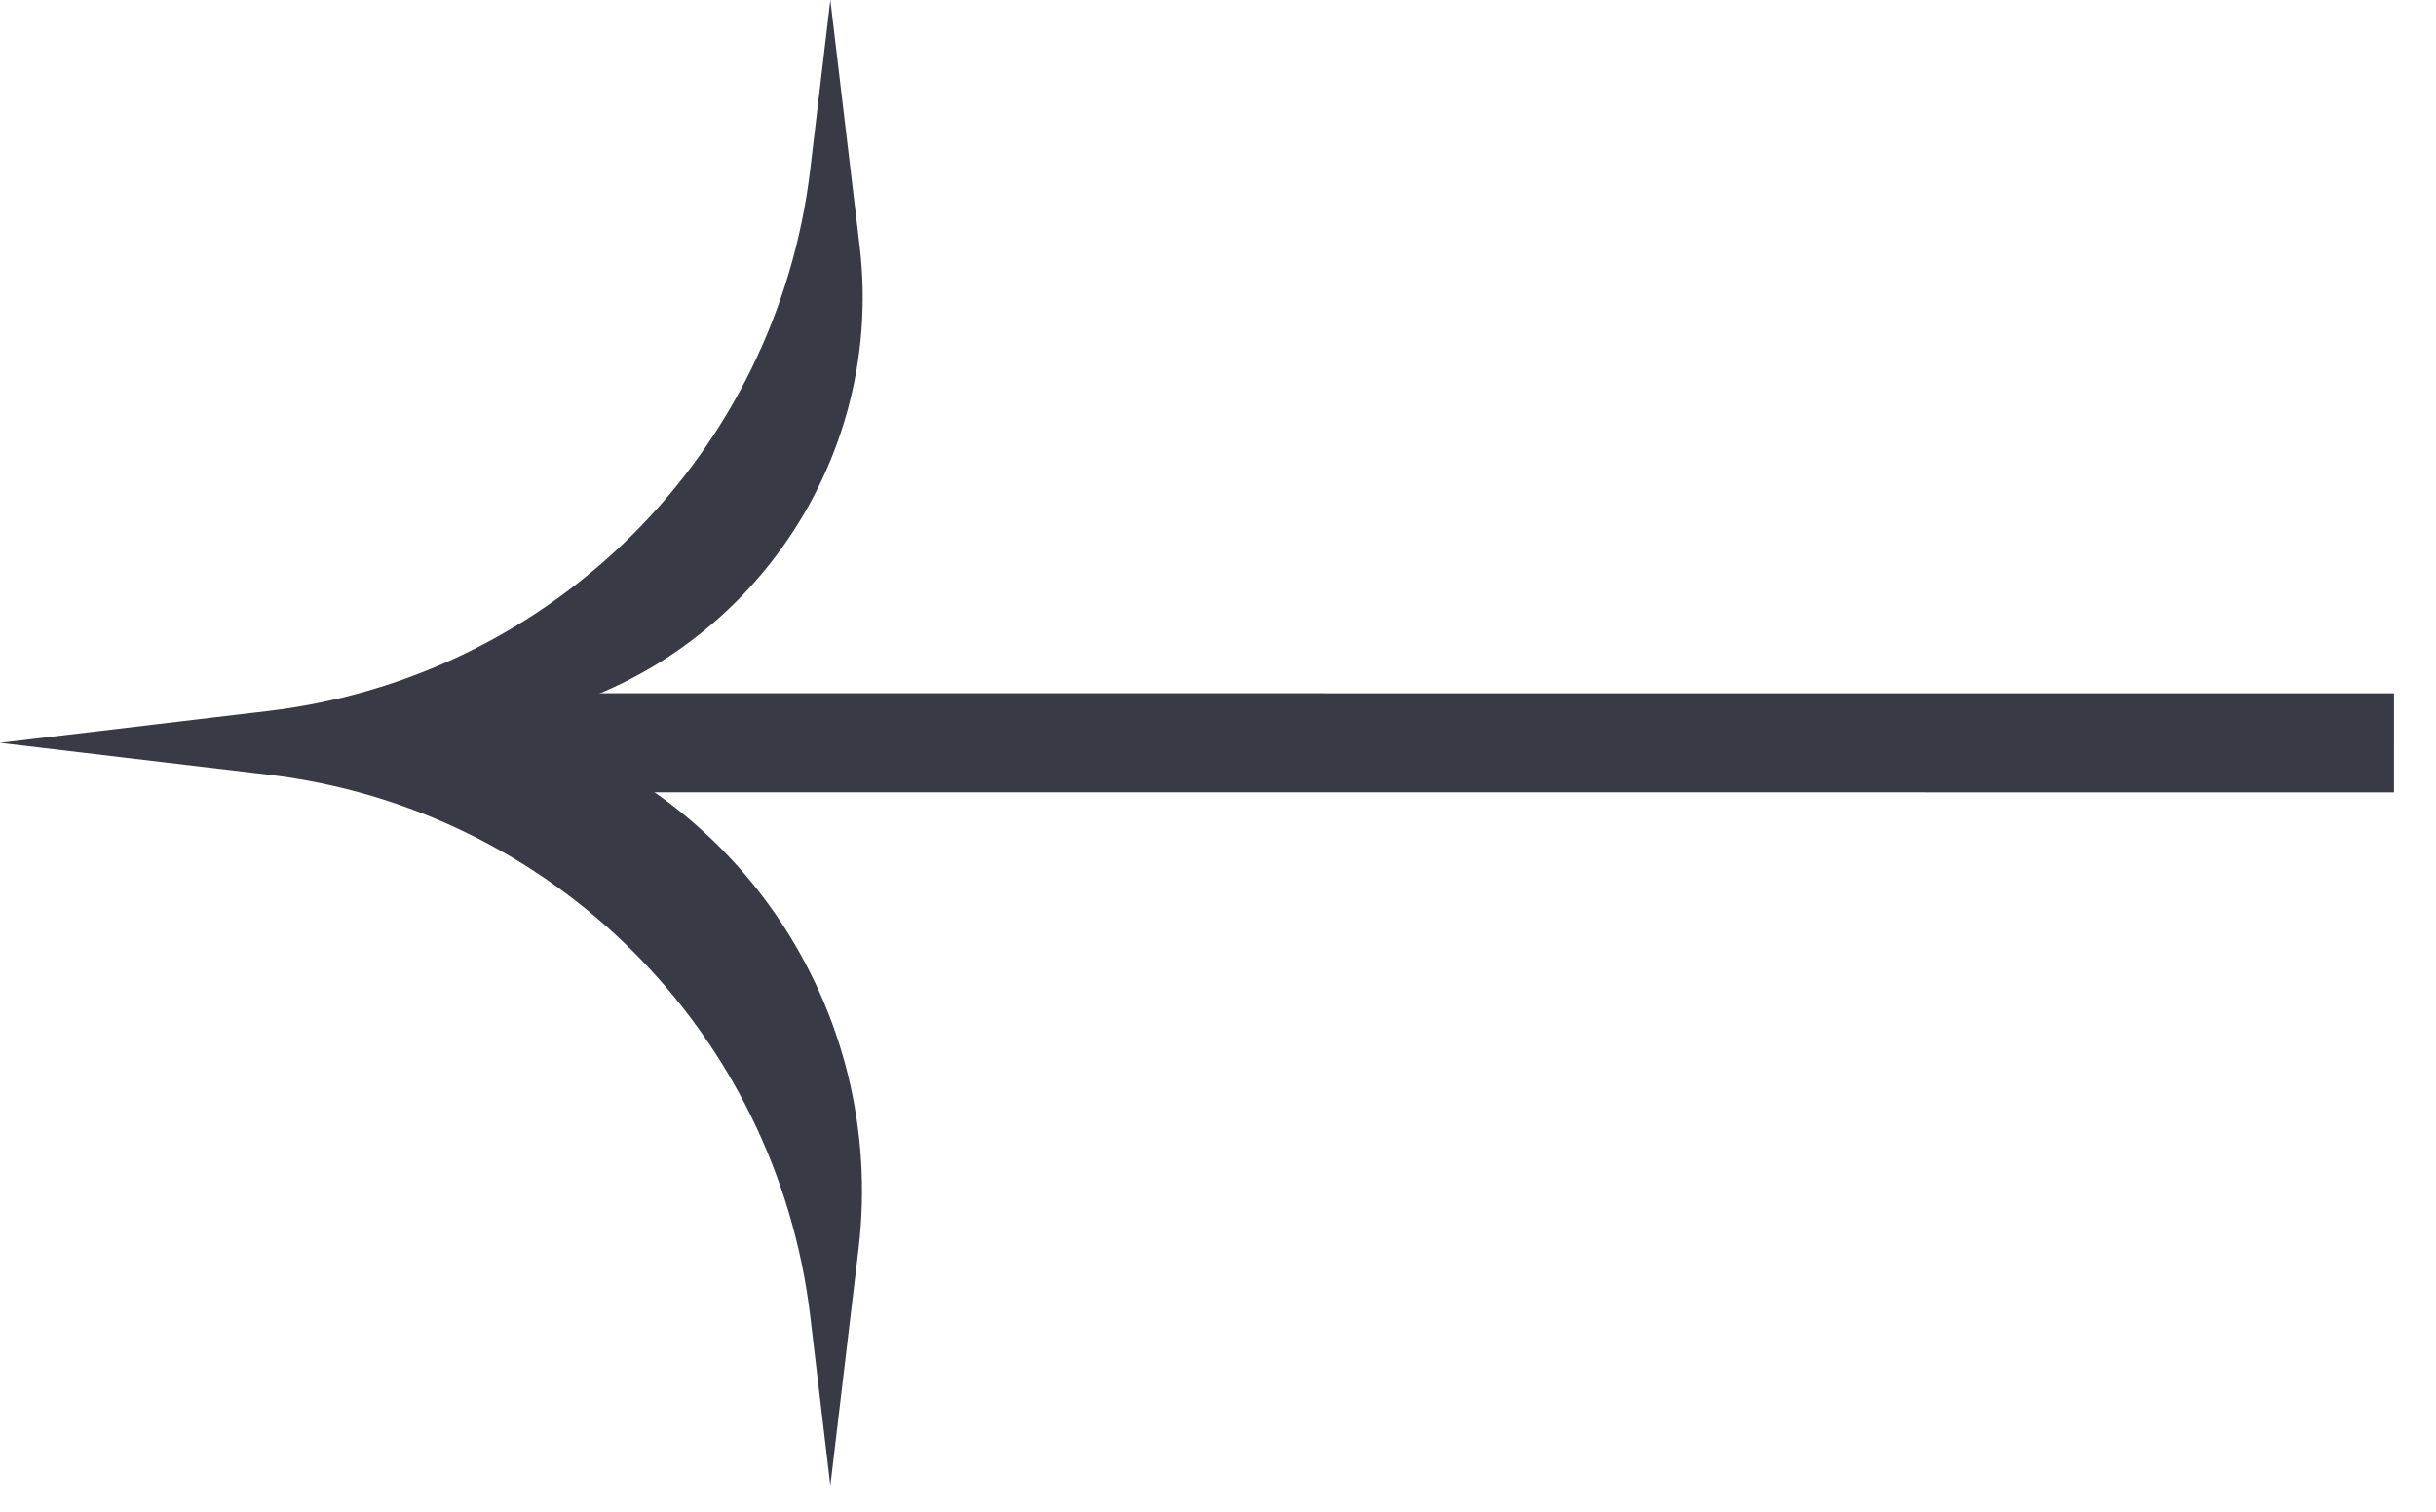
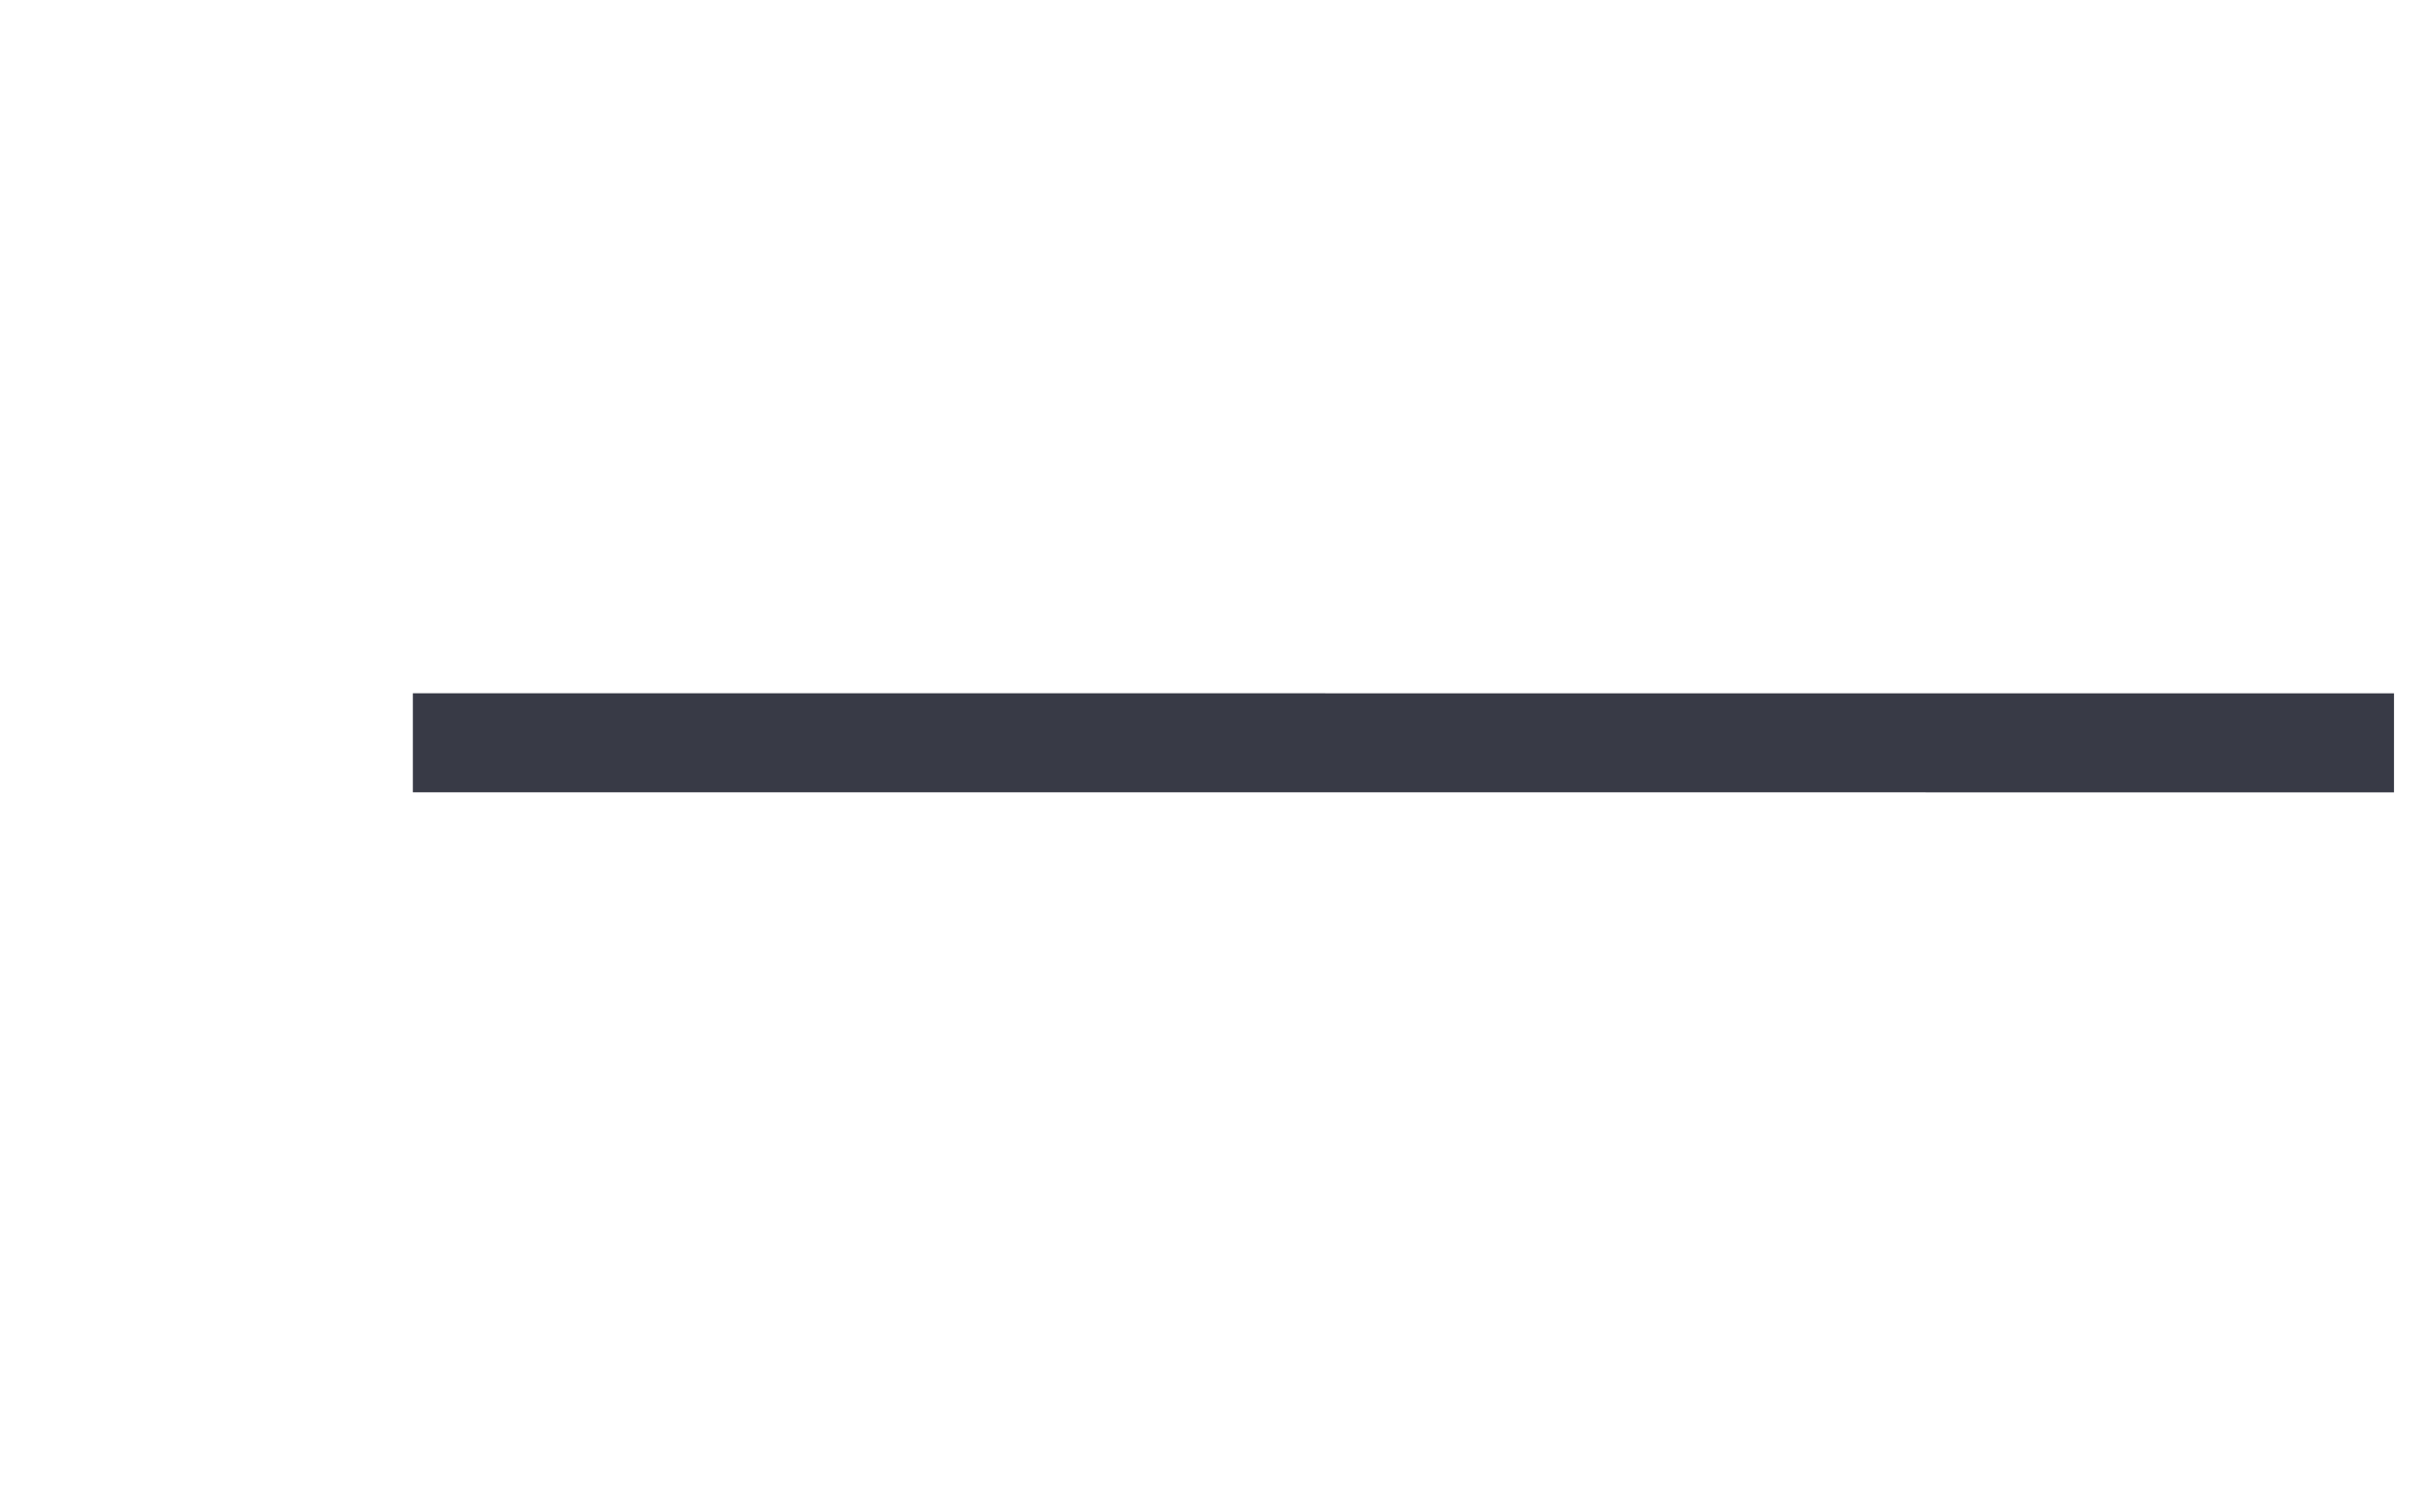
<svg xmlns="http://www.w3.org/2000/svg" width="29" height="18" viewBox="0 0 29 18" fill="none">
-   <path d="M9.885 0L9.646 2.017C9.243 5.398 6.577 8.064 3.195 8.465L0 8.845L3.195 9.224C6.577 9.625 9.243 12.291 9.646 15.672L9.885 17.689L10.221 14.868C10.56 12.017 8.762 9.347 5.993 8.589C8.69 8.137 10.557 5.646 10.234 2.931L9.885 0Z" fill="#383A46" />
  <path d="M4.915 8.844L28.5 8.845" stroke="#383A46" stroke-width="1.179" />
</svg>